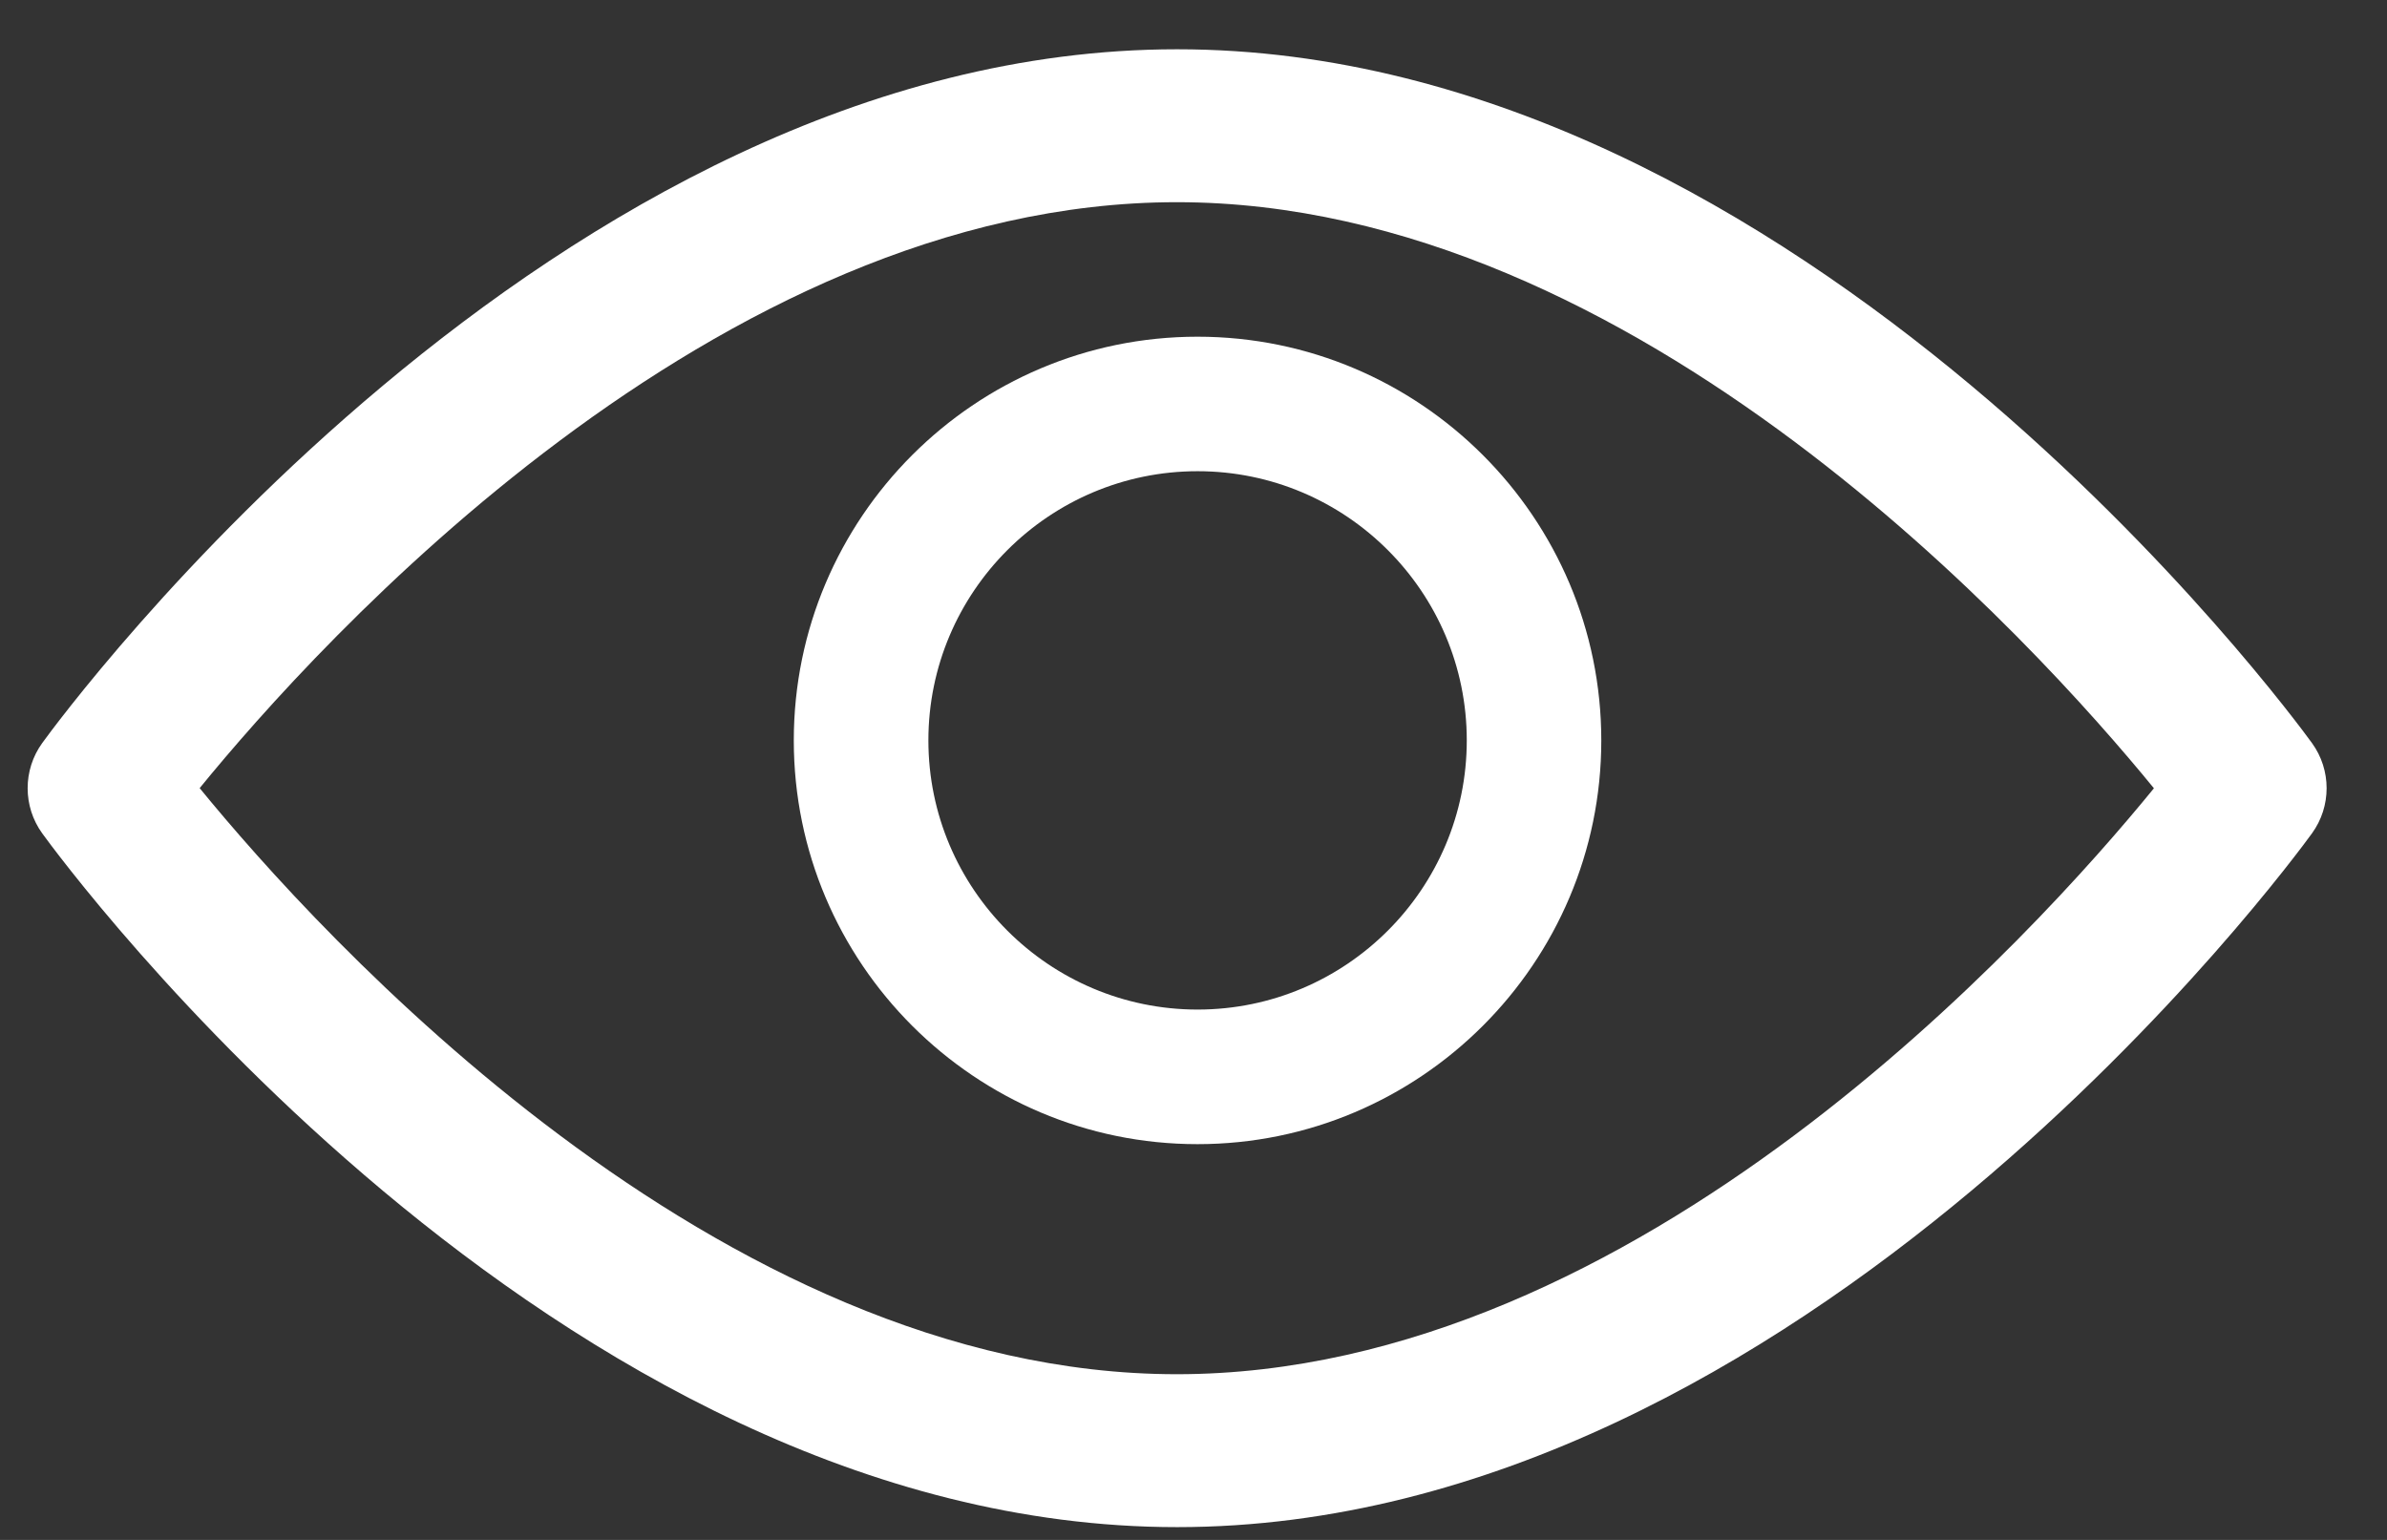
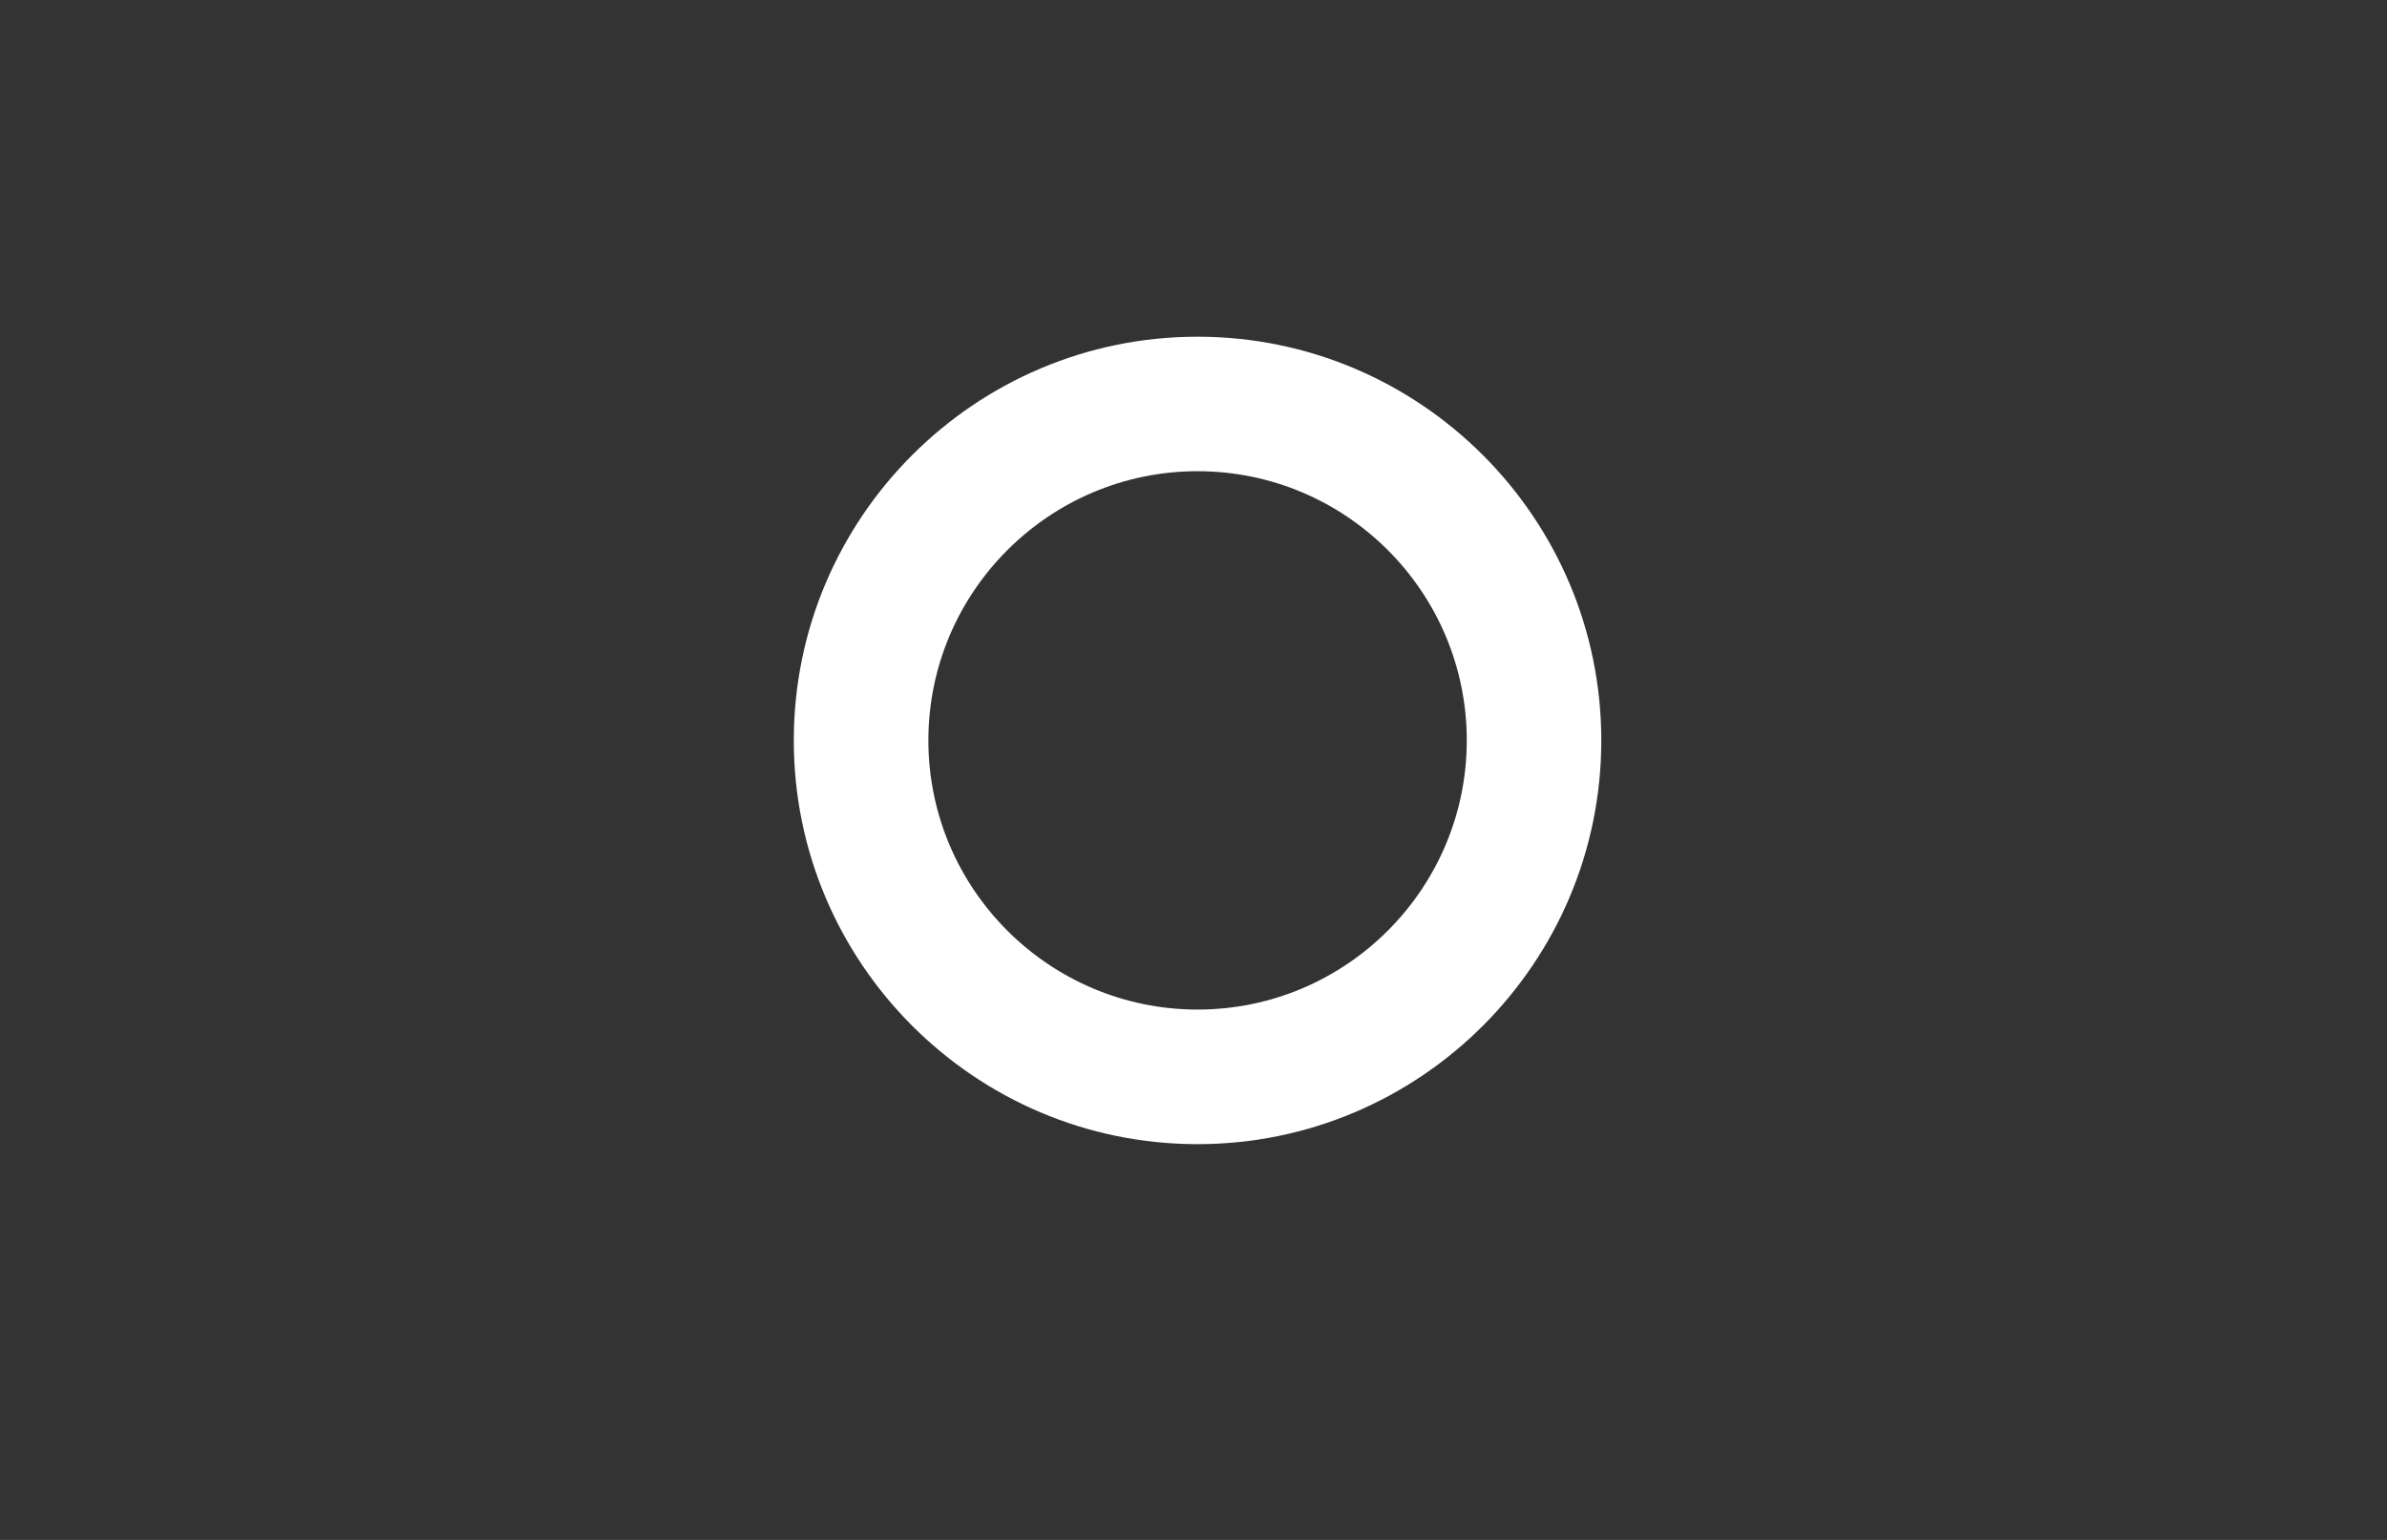
<svg xmlns="http://www.w3.org/2000/svg" width="31" height="20" viewBox="0 0 31 20" fill="none">
  <rect x="0" y="0" width="31" height="20" fill="#333333" stroke="none" />
-   <path fill-rule="evenodd" clip-rule="evenodd" d="M15.287 0.64C23.404 0.64 29.759 9.283 30.026 9.651C30.279 10 30.279 10.474 30.026 10.823C29.759 11.191 23.404 19.834 15.287 19.834C7.17 19.834 0.815 11.191 0.548 10.823C0.296 10.474 0.296 10 0.548 9.651C0.815 9.283 7.17 0.64 15.287 0.64ZM2.593 10.236C4.126 12.112 9.304 17.848 15.283 17.848C21.275 17.848 26.442 12.115 27.973 10.238C26.439 8.361 21.261 2.626 15.283 2.626C9.291 2.626 4.124 8.359 2.593 10.236Z" fill="white" />
  <path fill-rule="evenodd" clip-rule="evenodd" d="M10.309 9.617C10.309 6.725 12.661 4.373 15.552 4.373C18.443 4.373 20.796 6.725 20.796 9.617C20.796 12.508 18.443 14.86 15.552 14.86C12.661 14.86 10.309 12.508 10.309 9.617ZM12.057 9.616C12.057 11.543 13.625 13.112 15.553 13.112C17.481 13.112 19.049 11.543 19.049 9.616C19.049 7.688 17.481 6.12 15.553 6.12C13.626 6.12 12.057 7.688 12.057 9.616Z" fill="white" />
</svg>